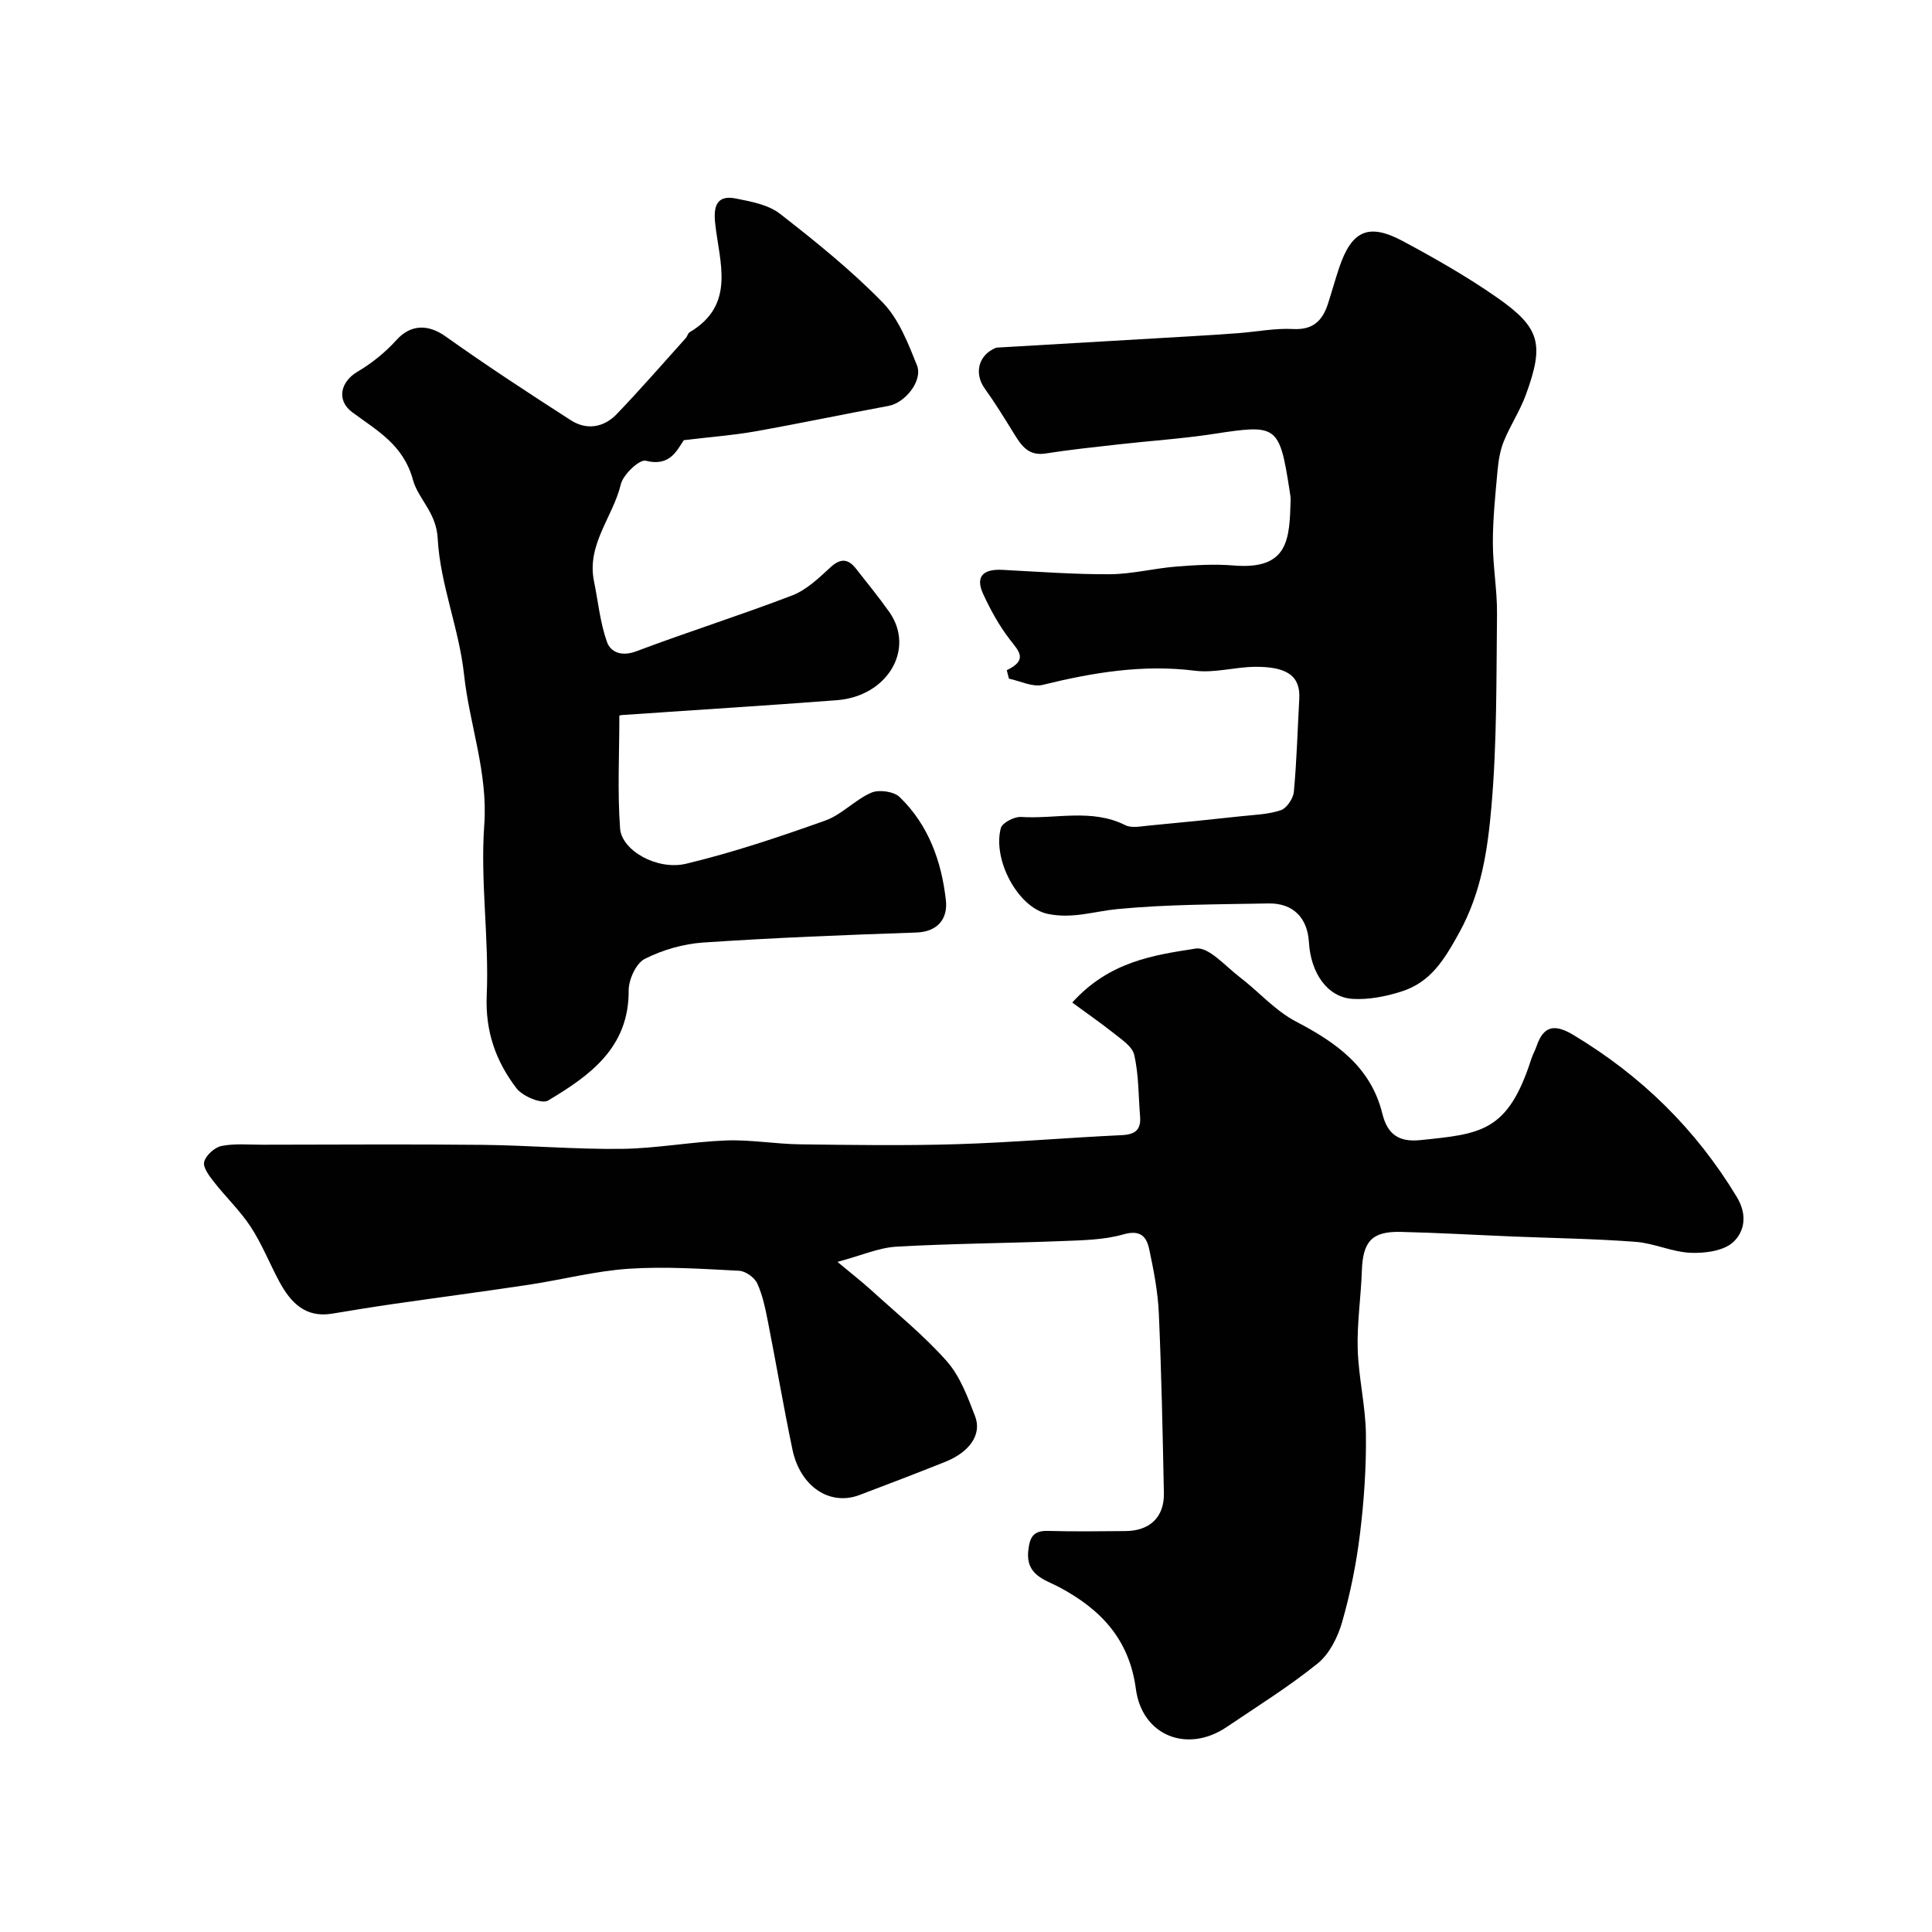
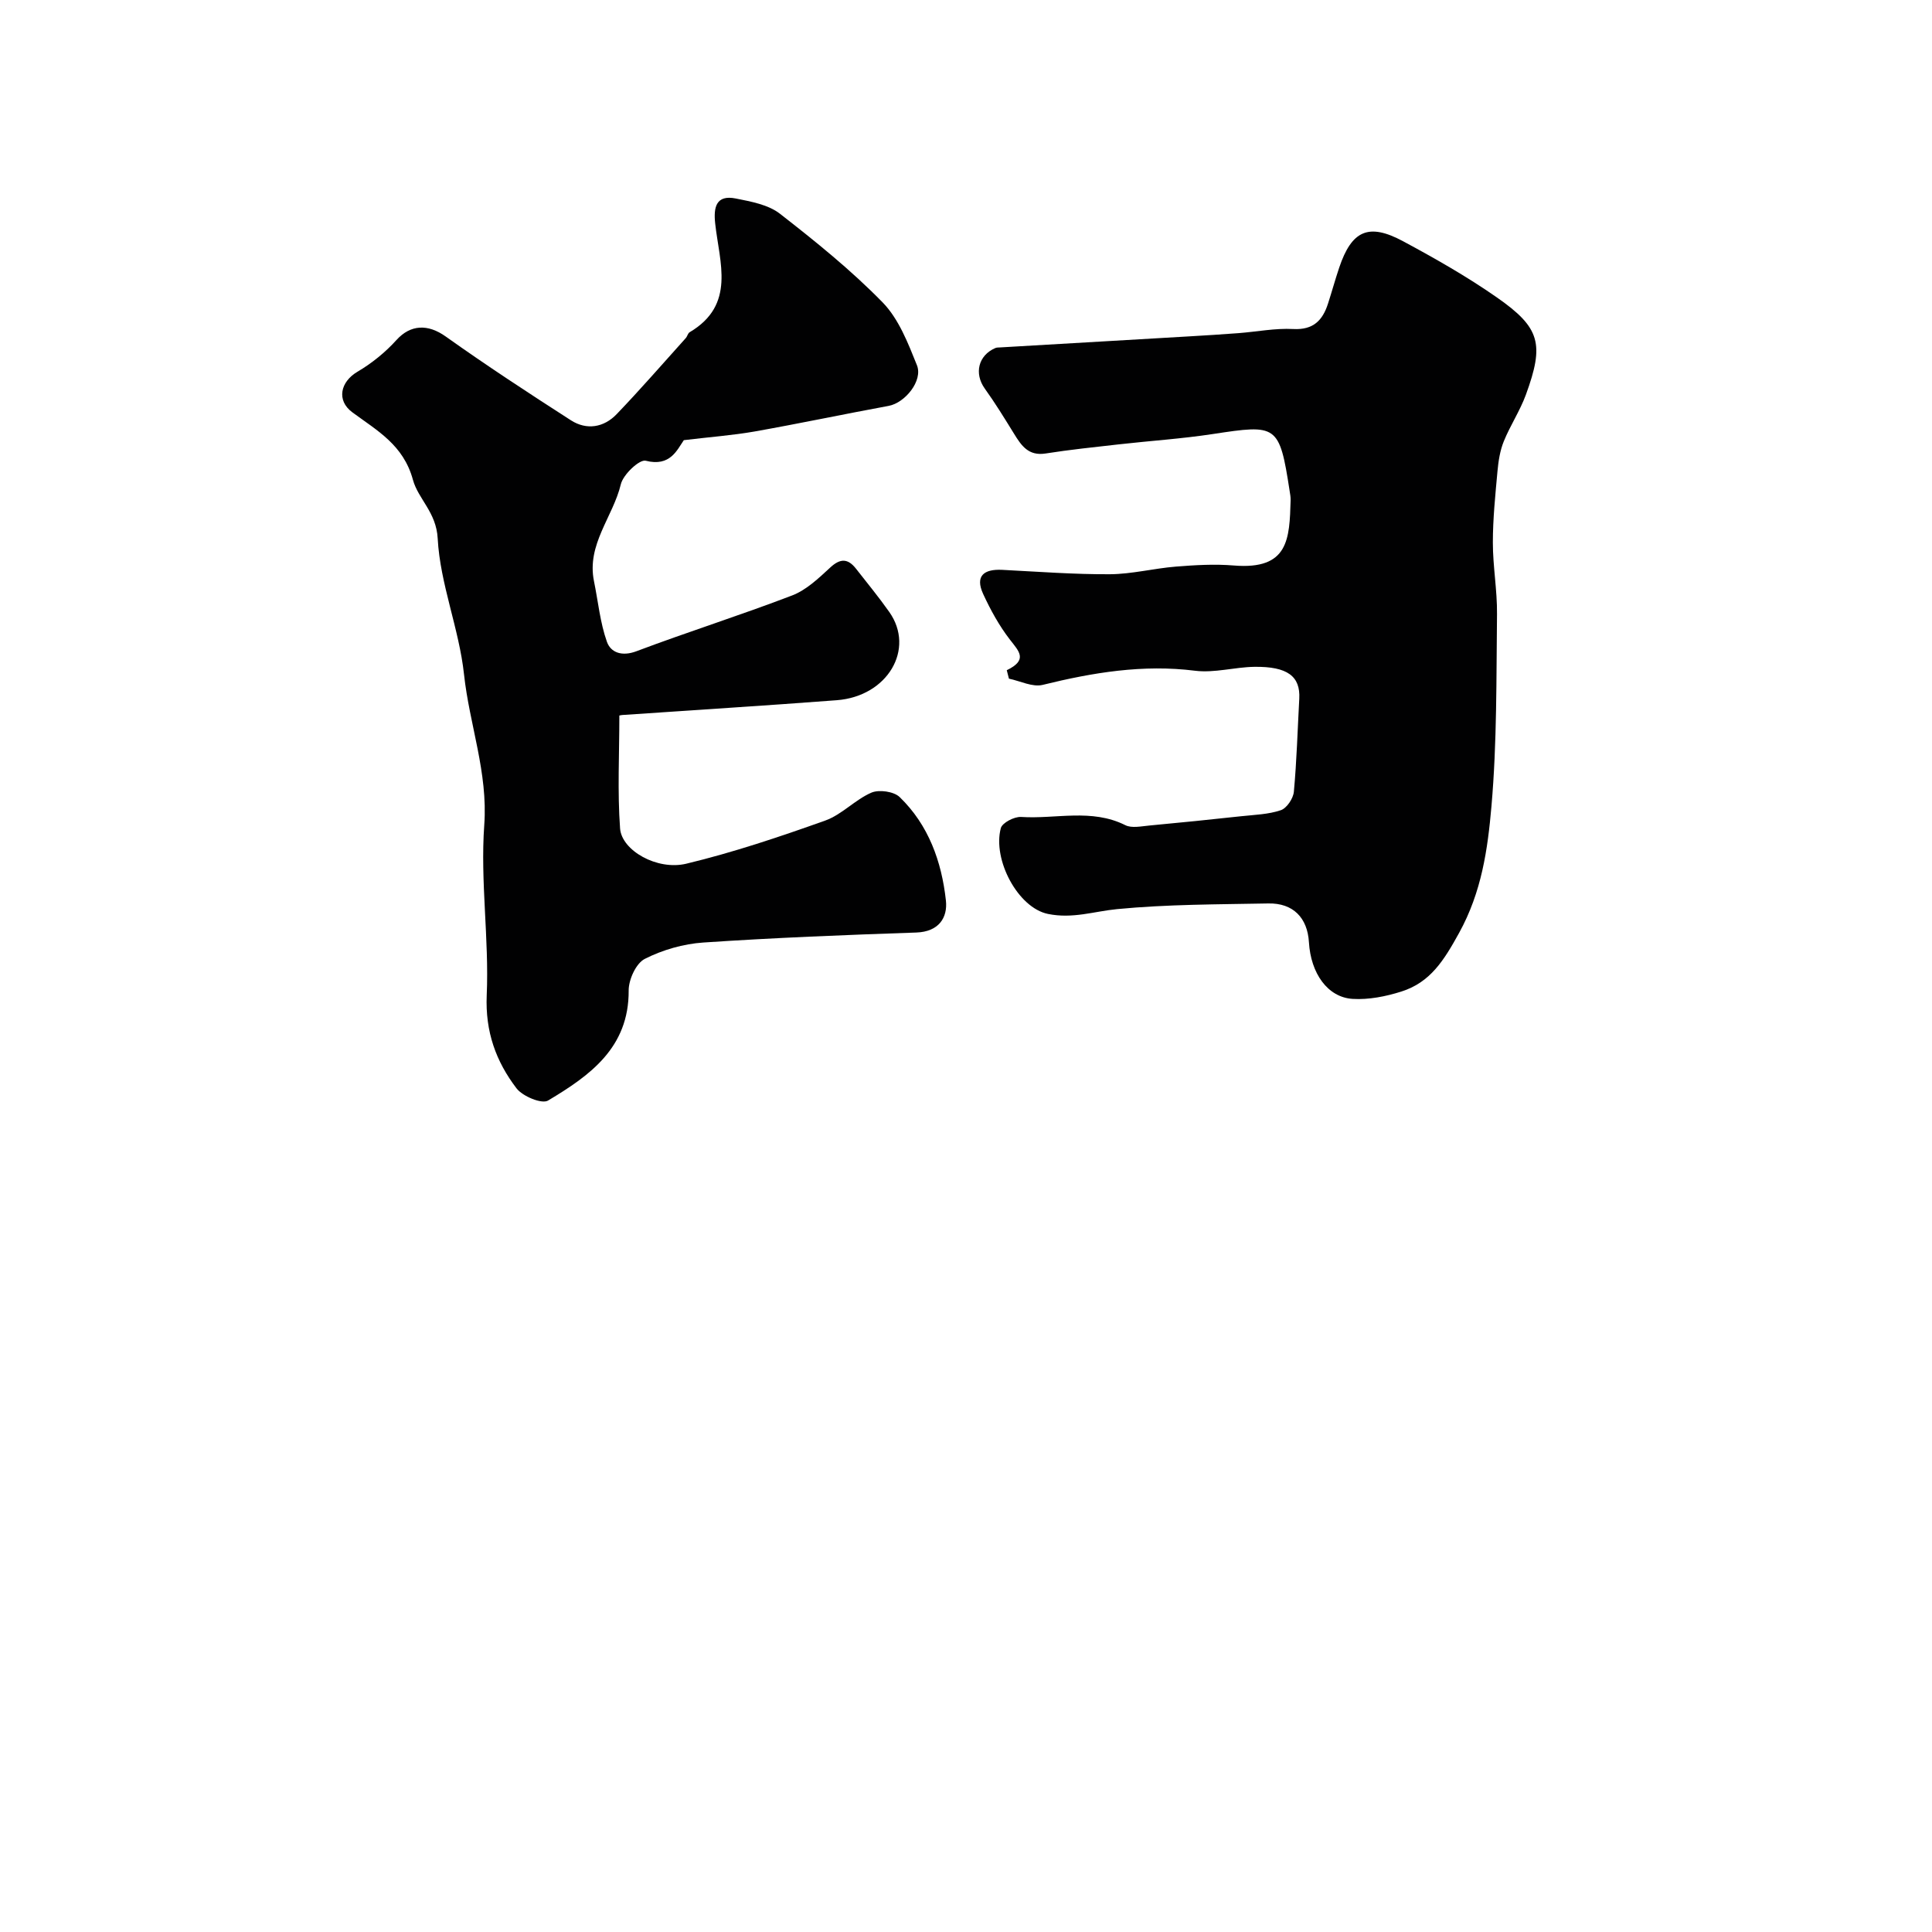
<svg xmlns="http://www.w3.org/2000/svg" enable-background="new 0 0 400 400" viewBox="0 0 400 400">
  <g fill="#010102">
-     <path d="m222 207.56c7.69-8.51 16.87-9.82 25.56-11.17 2.66-.42 6.13 3.63 9.05 5.86 3.96 3.02 7.38 6.99 11.71 9.25 8.34 4.35 15.5 9.4 17.88 19.07 1.05 4.27 3.4 5.93 7.83 5.48 12.62-1.29 18.16-1.67 23-16.77.3-.93.8-1.79 1.11-2.71 1.5-4.41 3.94-4.51 7.67-2.26 14.01 8.43 25.28 19.44 33.77 33.5 2.31 3.82 1.52 7.22-.69 9.31-1.96 1.86-5.85 2.38-8.84 2.26-3.82-.15-7.56-1.98-11.4-2.27-8.41-.64-16.86-.76-25.3-1.1-7.79-.32-15.59-.78-23.38-.96-5.95-.13-7.8 2-8.01 8.02-.18 5.44-1.03 10.88-.86 16.3.18 5.88 1.63 11.74 1.7 17.61.08 6.91-.4 13.86-1.25 20.73-.75 6.12-1.99 12.24-3.69 18.16-.89 3.1-2.62 6.56-5.04 8.52-5.94 4.8-12.49 8.87-18.83 13.16-8.13 5.51-17.52 1.86-18.82-7.87-1.37-10.28-7.23-16.47-15.86-21.07-2.94-1.56-6.95-2.46-6.42-7.53.31-2.92 1.08-4.21 4.14-4.12 5.33.15 10.67.07 16 .03 5.02-.03 8.04-2.89 7.94-7.84-.25-12.44-.5-24.87-1.05-37.3-.2-4.43-1.06-8.87-1.99-13.22-.55-2.59-1.8-4.07-5.32-3.07-4.05 1.16-8.46 1.22-12.72 1.39-11.43.45-22.88.51-34.3 1.16-3.64.21-7.2 1.81-12.2 3.15 3.24 2.7 5.15 4.18 6.94 5.81 5.31 4.84 10.95 9.4 15.69 14.75 2.75 3.11 4.33 7.41 5.86 11.39 1.46 3.8-1.15 7.45-6.23 9.47-5.88 2.34-11.79 4.62-17.71 6.85-6.15 2.32-12.27-1.73-13.88-9.45-1.83-8.77-3.33-17.61-5.06-26.4-.53-2.7-1.09-5.48-2.22-7.96-.56-1.23-2.42-2.55-3.75-2.62-7.6-.39-15.25-.92-22.82-.42-6.94.46-13.79 2.26-20.7 3.31-9.38 1.41-18.79 2.65-28.18 4-4.2.61-8.39 1.3-12.58 1.99-5.54.92-8.59-2.32-10.91-6.62-2.02-3.74-3.59-7.77-5.9-11.31-2.17-3.33-5.14-6.14-7.6-9.29-.98-1.25-2.36-3.03-2.07-4.2.34-1.36 2.16-3.01 3.6-3.3 2.73-.55 5.63-.25 8.46-.26 15.2-.01 30.41-.13 45.61.03 9.6.1 19.21.95 28.8.83 7.21-.09 14.4-1.47 21.61-1.74 5.08-.19 10.2.74 15.3.8 10.83.14 21.67.3 32.5-.03 11.38-.35 22.73-1.34 34.11-1.87 2.79-.13 4.01-1.13 3.78-3.89-.35-4.26-.26-8.63-1.22-12.75-.43-1.84-2.85-3.31-4.56-4.72-2.57-2.03-5.27-3.88-8.26-6.1z" />
    <path d="m208.44 138.76c4.44-2.14 2.52-3.92.67-6.31-2.23-2.88-4.03-6.16-5.56-9.48-1.72-3.75.18-5.18 3.94-4.99 7.43.38 14.87.95 22.3.91 4.55-.03 9.08-1.21 13.65-1.58 3.99-.32 8.03-.56 12.01-.23 11.38.93 11.52-5.5 11.76-13.5.02-.66-.11-1.32-.21-1.97-2.12-13.75-2.62-13.77-15.88-11.75-6.48.99-13.05 1.41-19.57 2.15-5.03.57-10.07 1.09-15.07 1.88-3.55.56-5.02-1.63-6.54-4.1-1.95-3.16-3.9-6.34-6.06-9.35-2.22-3.11-1.35-6.86 2.19-8.38.29-.13.66-.11.99-.13 13.06-.77 26.13-1.52 39.19-2.29 3.4-.2 6.81-.41 10.21-.67 3.77-.29 7.55-1.05 11.29-.85 4.15.22 6.08-1.78 7.2-5.26.8-2.48 1.49-4.99 2.32-7.46 2.59-7.68 6.08-9.29 13.21-5.46 6.64 3.57 13.24 7.32 19.42 11.63 9.02 6.29 9.85 9.65 6.02 20.15-1.22 3.33-3.24 6.36-4.58 9.66-.78 1.92-1.11 4.08-1.3 6.16-.45 4.92-.96 9.87-.96 14.8s.91 9.87.86 14.8c-.15 13.27 0 26.59-1.15 39.79-.78 8.91-2.02 17.74-6.7 26.22-3.13 5.67-5.93 10.23-11.96 12.14-3.21 1.02-6.75 1.72-10.08 1.52-5.19-.32-8.67-5.3-9.05-11.73-.3-5.07-3.28-8.13-8.4-8.03-10.44.2-20.92.17-31.29 1.17-4.78.46-9.2 2.05-14.34 1-6.21-1.27-11.51-11.23-9.76-17.77.3-1.11 2.8-2.4 4.2-2.31 7.18.47 14.57-1.8 21.57 1.7 1.33.67 3.3.23 4.95.08 6.36-.59 12.71-1.24 19.05-1.93 2.76-.3 5.63-.37 8.21-1.25 1.22-.42 2.56-2.42 2.69-3.81.59-6.4.77-12.85 1.12-19.27.25-4.63-2.42-6.69-9.29-6.6-4.1.06-8.28 1.31-12.28.81-10.81-1.36-21.17.37-31.57 2.93-2.09.51-4.64-.81-6.97-1.29-.16-.58-.3-1.17-.45-1.75z" />
    <path d="m141.58 91.13c-1.4 2.01-2.82 5.56-7.89 4.26-1.29-.33-4.66 2.84-5.15 4.86-1.62 6.77-7.12 12.48-5.56 20.09.86 4.2 1.26 8.55 2.68 12.55.79 2.21 3.1 3.08 6.11 1.94 10.69-4.03 21.6-7.47 32.26-11.56 2.93-1.13 5.47-3.56 7.85-5.76 2.12-1.97 3.69-1.89 5.36.25 2.32 2.97 4.72 5.88 6.88 8.95 5.4 7.67-.35 17.45-10.86 18.26-14.79 1.13-29.59 2.04-44.38 3.06-.48.03-.94.21-.65.14 0 7.98-.41 15.7.15 23.36.34 4.56 7.68 8.74 13.71 7.29 9.74-2.34 19.31-5.56 28.76-8.93 3.43-1.22 6.17-4.31 9.56-5.78 1.58-.68 4.65-.25 5.85.91 5.99 5.78 8.7 13.37 9.58 21.42.39 3.58-1.5 6.47-6.13 6.63-14.71.5-29.42 1.08-44.1 2.07-4.13.28-8.44 1.52-12.12 3.39-1.81.92-3.34 4.29-3.33 6.54.07 11.87-8.06 17.63-16.7 22.79-1.29.77-5.26-.88-6.52-2.53-4.25-5.57-6.49-11.72-6.17-19.26.51-11.73-1.35-23.58-.51-35.26.79-10.88-3.07-20.77-4.19-31.19-1.02-9.47-4.95-18.69-5.45-28.13-.29-5.46-4.04-8.16-5.13-12.16-1.97-7.23-7.41-10.17-12.55-13.97-3.32-2.46-2.48-6.3 1.06-8.39 2.97-1.75 5.78-4.02 8.08-6.57 2.92-3.23 6.51-3.36 10.2-.73 8.46 6.02 17.17 11.72 25.91 17.34 3.26 2.1 6.82 1.51 9.48-1.26 4.92-5.12 9.57-10.49 14.32-15.76.32-.36.42-.99.8-1.21 9.59-5.68 6.16-14.42 5.28-22.52-.36-3.32.16-5.99 4.28-5.16 3.15.63 6.7 1.27 9.11 3.14 7.39 5.75 14.74 11.68 21.27 18.36 3.34 3.42 5.27 8.43 7.11 13.01 1.29 3.22-2.48 7.8-5.84 8.42-9.27 1.71-18.5 3.66-27.79 5.31-4.54.79-9.16 1.13-14.63 1.79z" />
  </g>
</svg>